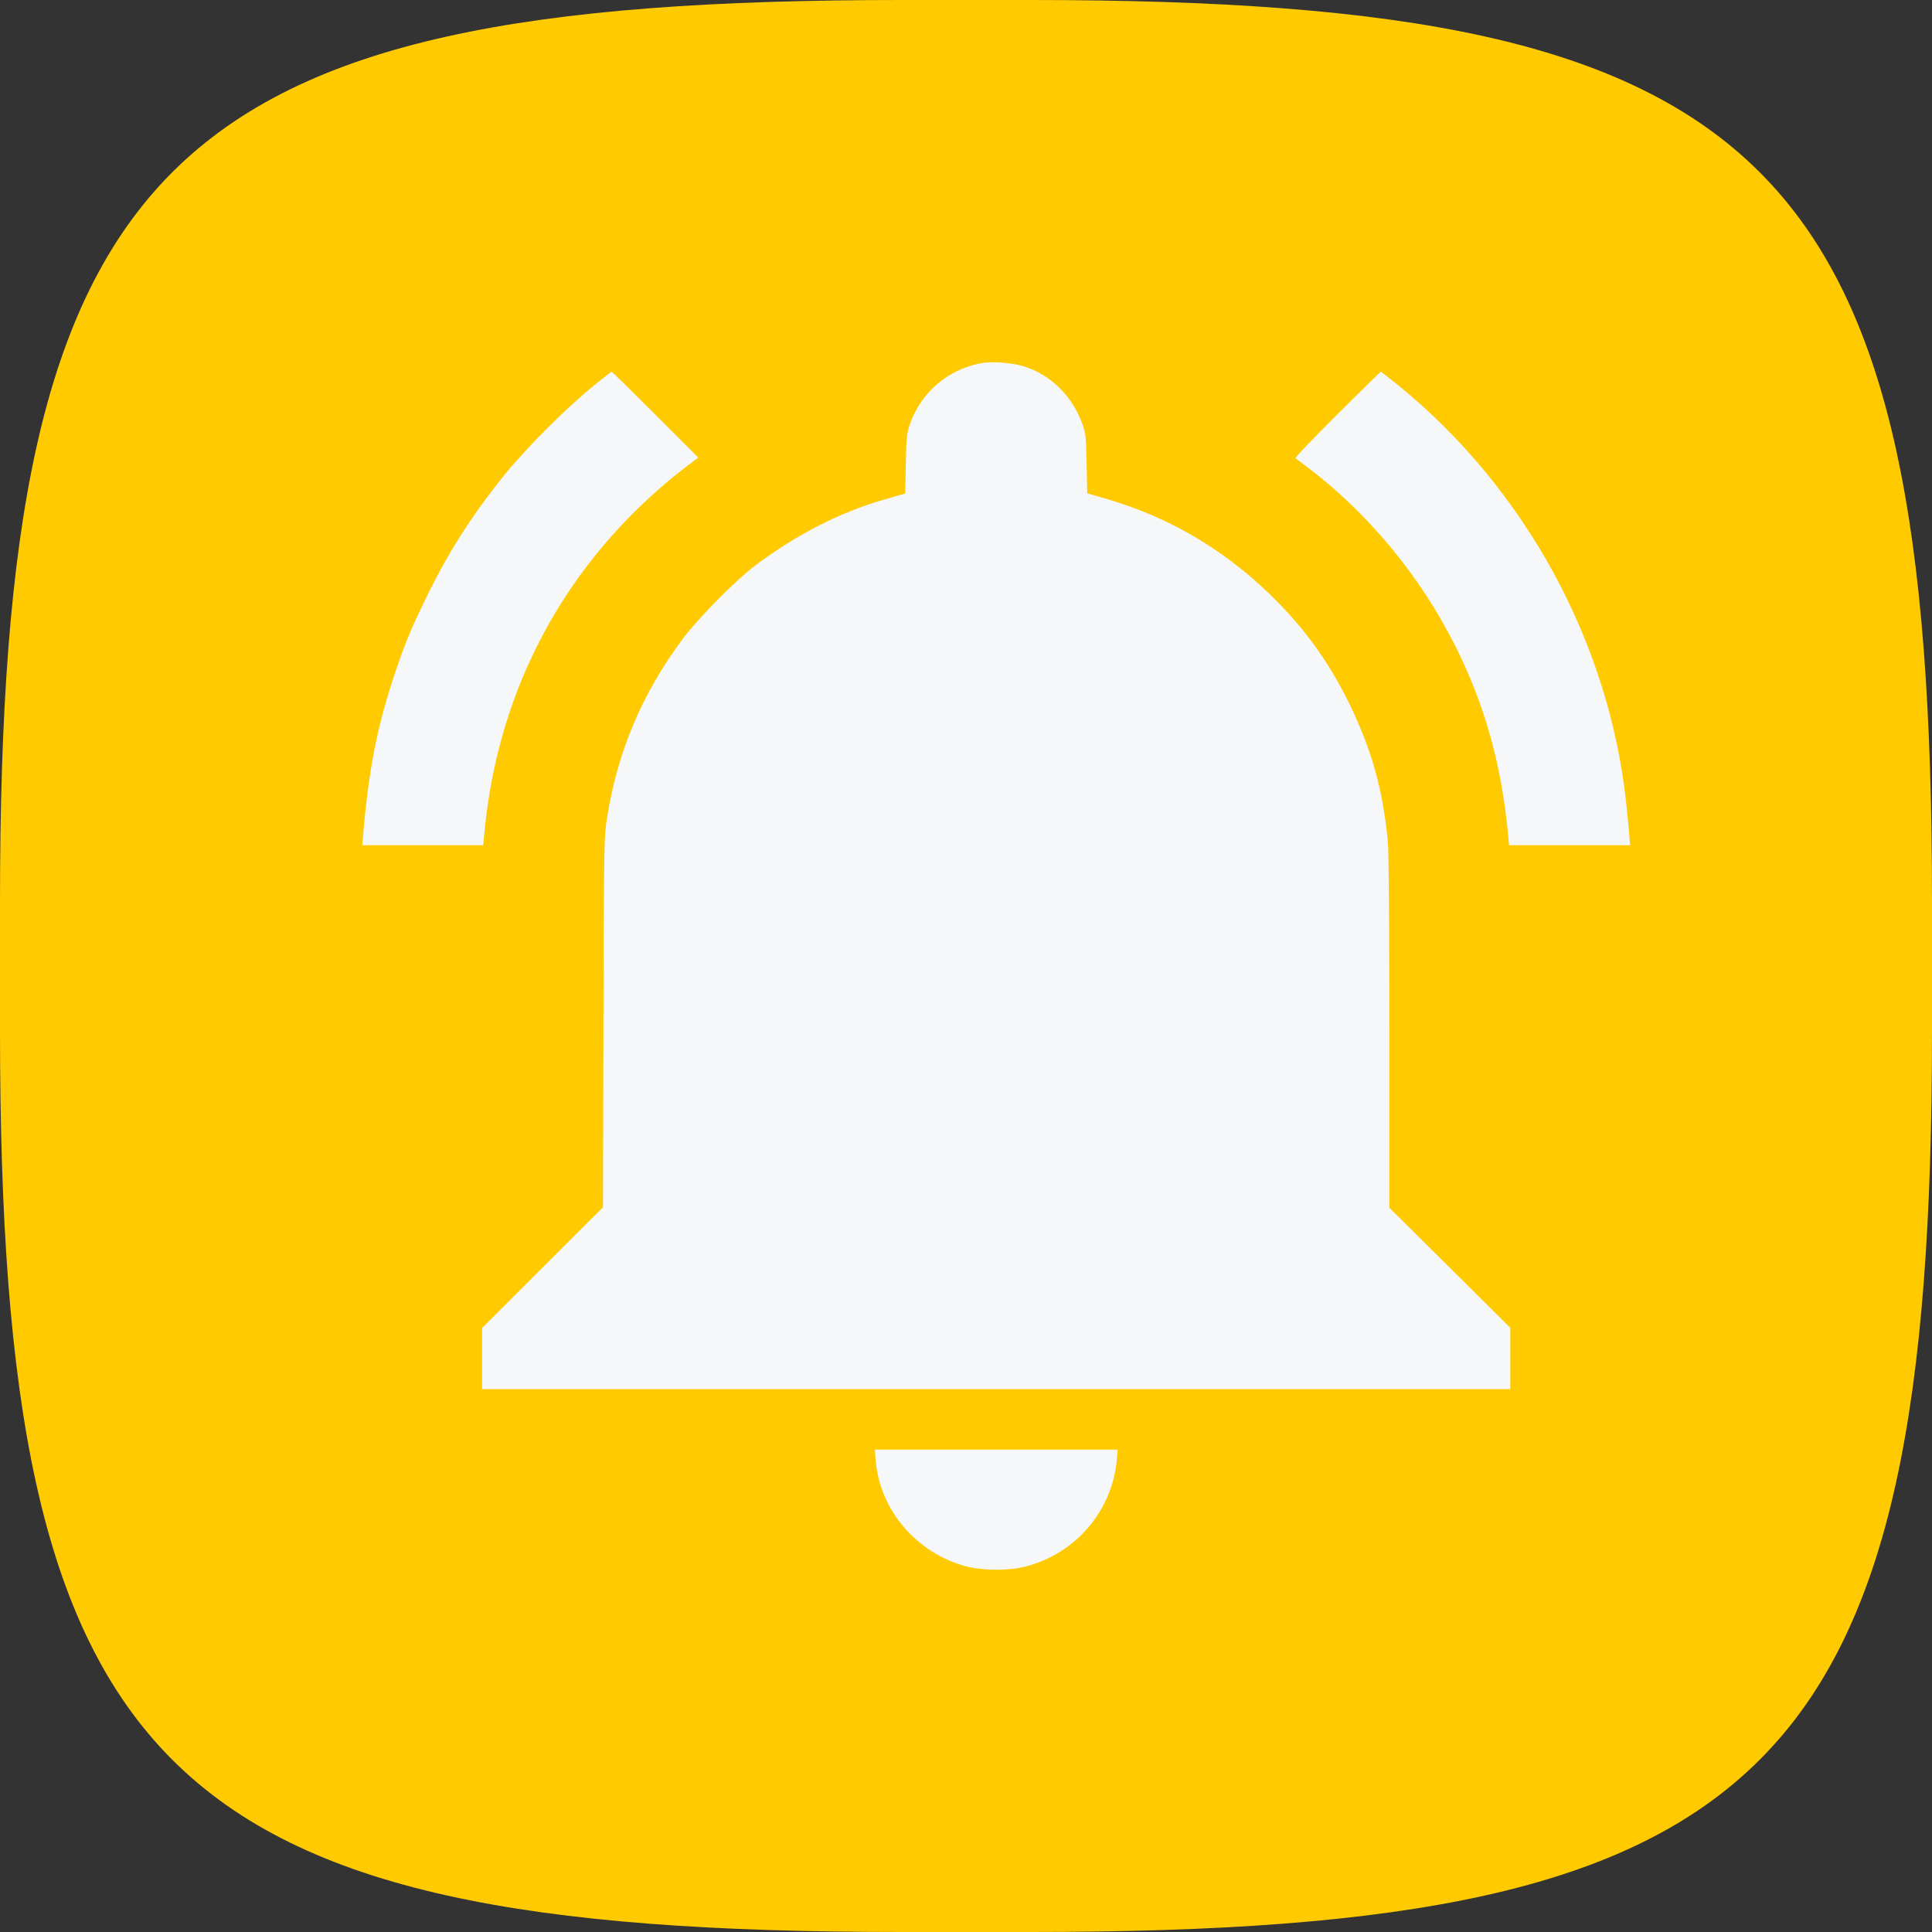
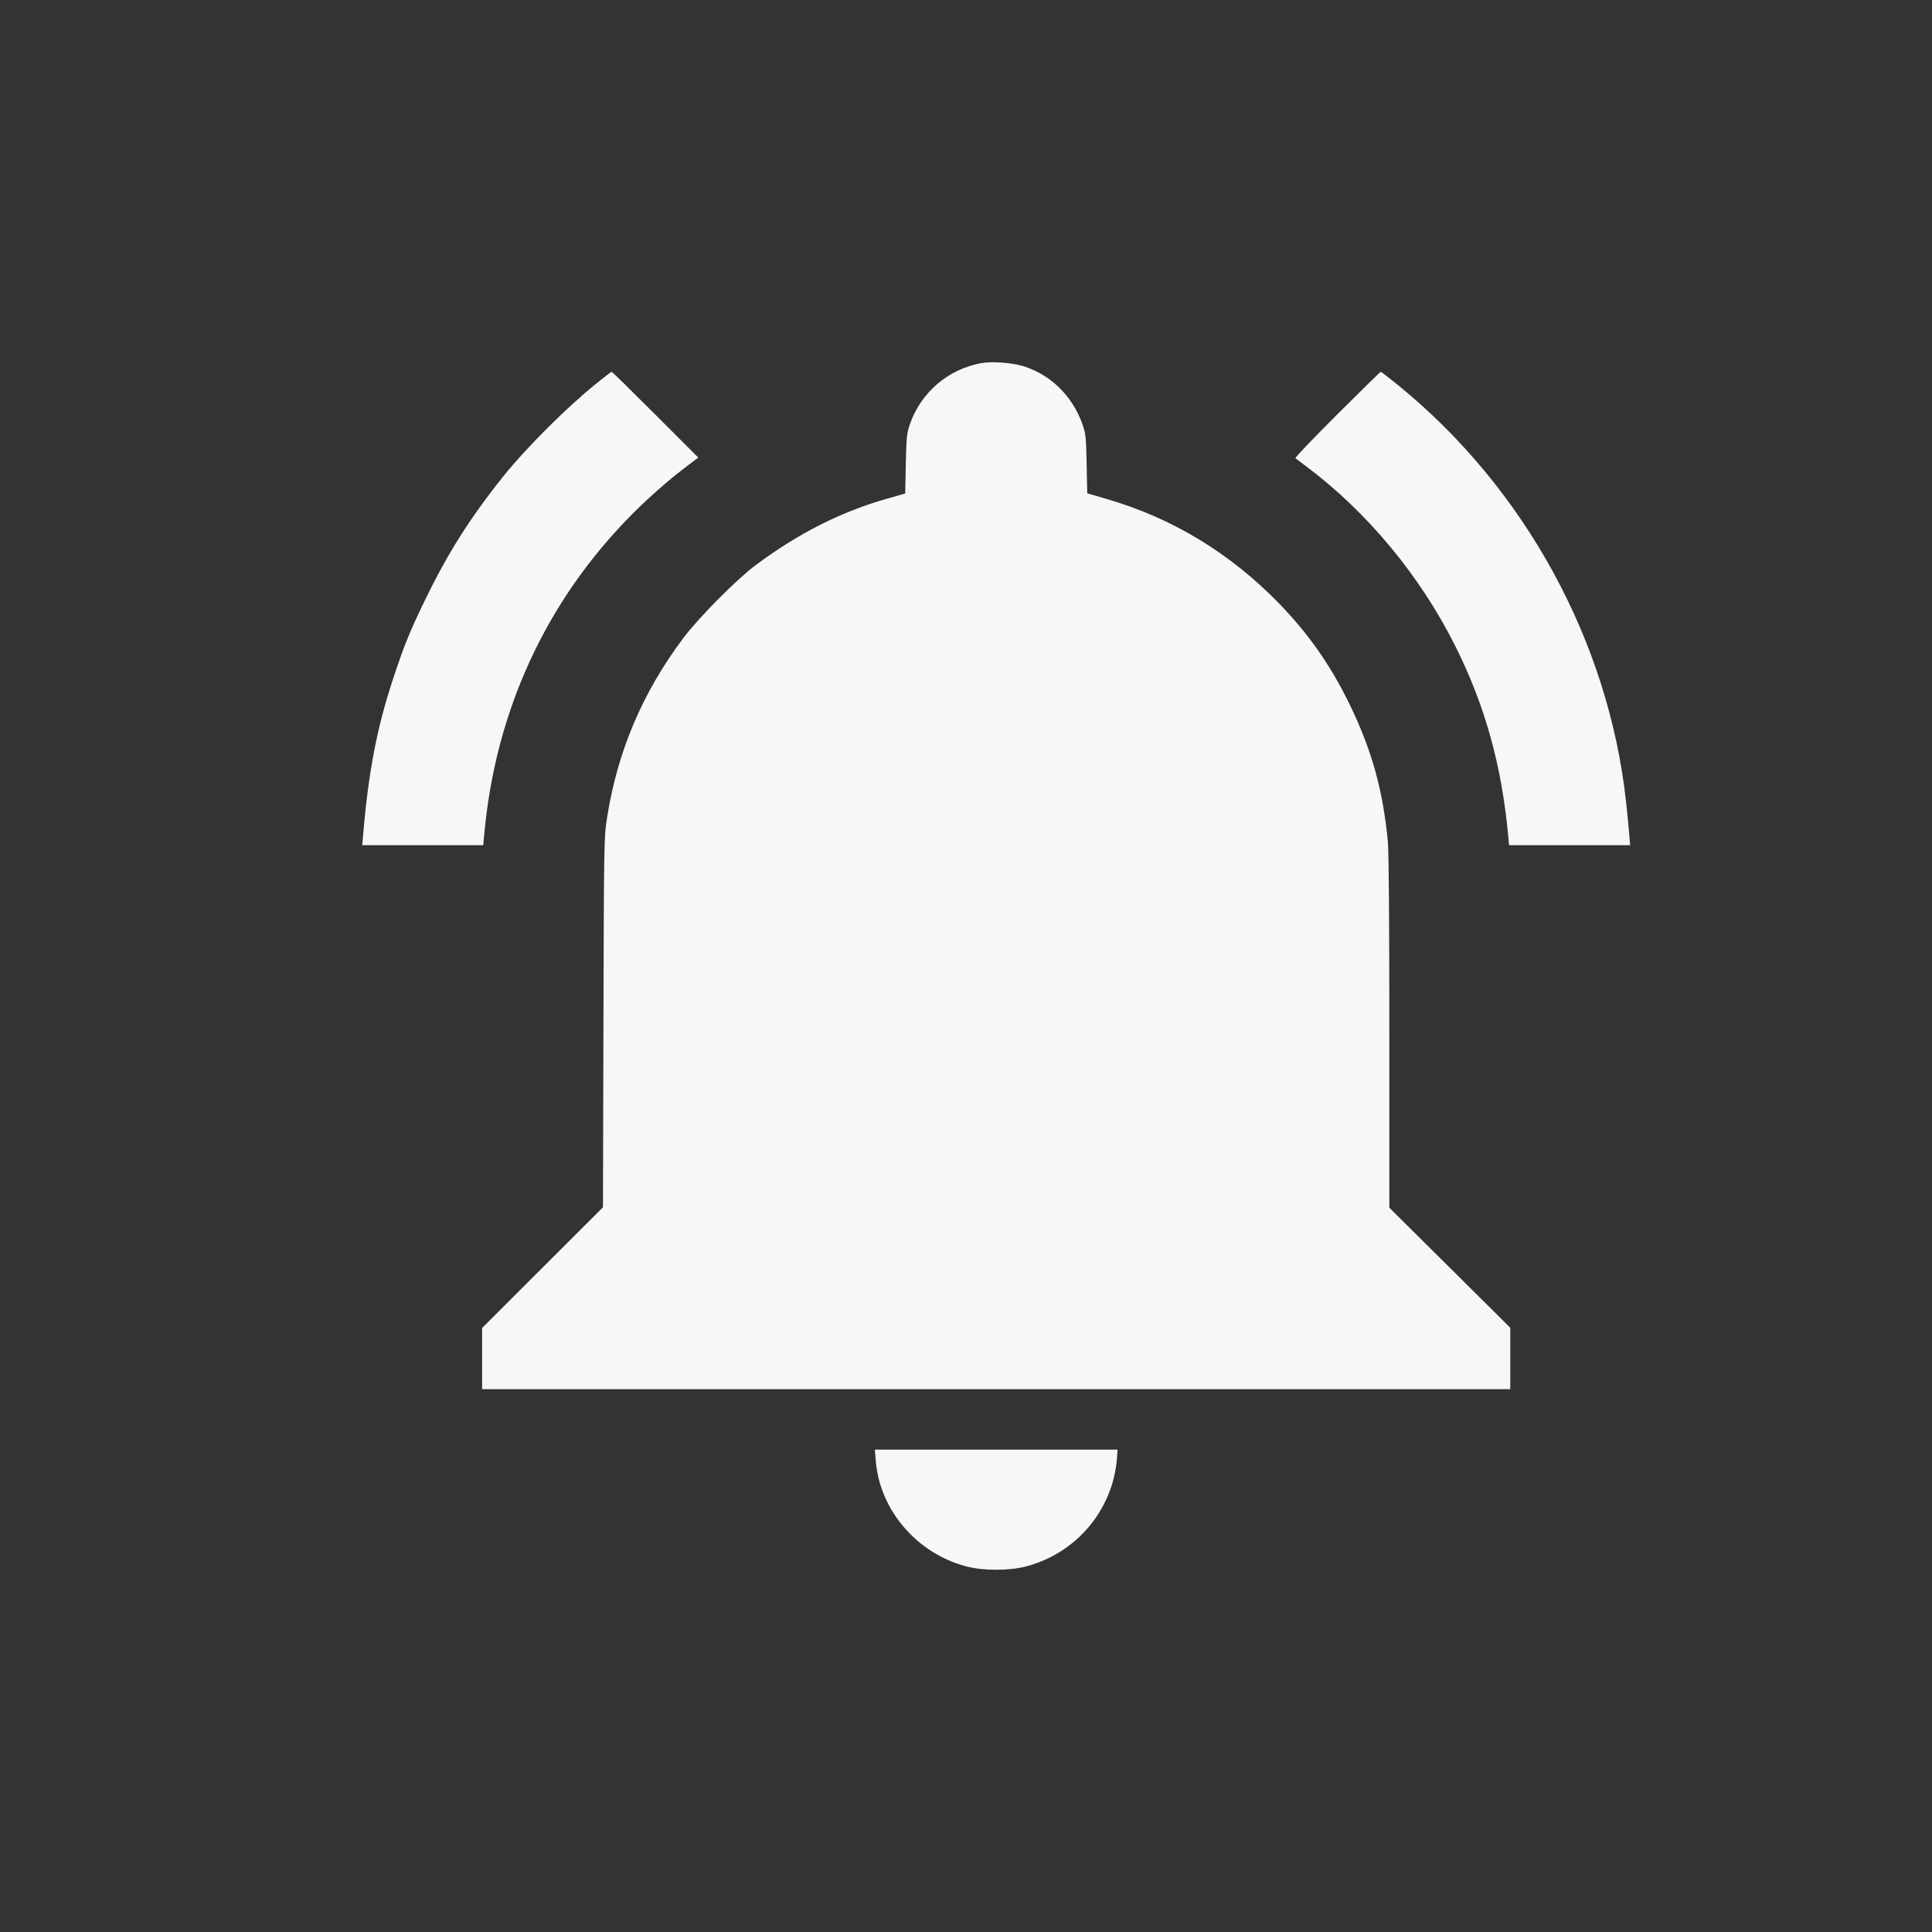
<svg xmlns="http://www.w3.org/2000/svg" width="32" height="32" viewBox="0 0 32 32" fill="none">
  <rect x="0" y="0" width="32" height="32" fill="#333333" stroke="none" />
-   <path d="M0 14.925C0 2.634 2.634 0 14.925 0H17.075C29.366 0 32 2.634 32 14.925V17.075C32 29.366 29.366 32 17.075 32H14.925C2.634 32 0 29.366 0 17.075V14.925Z" fill="#FFCA00" />
  <path fill-rule="evenodd" clip-rule="evenodd" d="M16.256 6.014C15.703 6.114 15.251 6.501 15.069 7.031C15.019 7.176 15.012 7.247 15.003 7.684L14.993 8.174L14.681 8.263C13.922 8.48 13.217 8.838 12.517 9.36C12.194 9.602 11.568 10.233 11.31 10.579C10.638 11.478 10.227 12.449 10.055 13.543C10.004 13.861 10.003 13.933 9.995 16.932L9.987 19.996L8.986 20.996L7.985 21.996V22.503V23.009H16.5H25.015V22.501V21.992L24.014 20.998L23.012 20.004L23.012 17.103C23.012 15.279 23.003 14.104 22.987 13.94C22.907 13.091 22.722 12.426 22.358 11.675C22.045 11.029 21.677 10.502 21.188 9.998C20.374 9.159 19.411 8.577 18.321 8.262L18.008 8.171L17.998 7.683C17.989 7.228 17.984 7.182 17.926 7.019C17.759 6.554 17.396 6.201 16.943 6.063C16.756 6.007 16.425 5.983 16.256 6.014ZM9.881 6.349C9.393 6.741 8.711 7.422 8.34 7.885C7.783 8.581 7.409 9.173 7.03 9.959C6.782 10.471 6.688 10.705 6.506 11.258C6.242 12.061 6.102 12.792 6.016 13.815L6 13.999H7.002H8.004L8.02 13.826C8.205 11.777 9.043 9.957 10.463 8.524C10.731 8.253 11.081 7.945 11.344 7.747L11.566 7.579L10.855 6.868C10.464 6.477 10.138 6.157 10.131 6.157C10.124 6.157 10.012 6.244 9.881 6.349ZM22.147 6.866C21.757 7.255 21.446 7.58 21.456 7.589C21.465 7.597 21.543 7.656 21.628 7.719C22.65 8.483 23.53 9.545 24.115 10.722C24.598 11.691 24.873 12.684 24.98 13.838L24.995 13.999H25.998H27L26.984 13.803C26.975 13.694 26.952 13.461 26.933 13.284C26.644 10.625 25.259 8.091 23.161 6.383C23.008 6.259 22.877 6.157 22.87 6.157C22.863 6.158 22.538 6.476 22.147 6.866ZM14.506 24.2C14.574 25.014 15.184 25.726 15.999 25.943C16.284 26.019 16.715 26.019 16.998 25.944C17.679 25.763 18.21 25.255 18.419 24.584C18.454 24.473 18.489 24.299 18.497 24.196L18.511 24.01H16.5H14.49L14.506 24.2Z" fill="#F6F7F8" />
</svg>